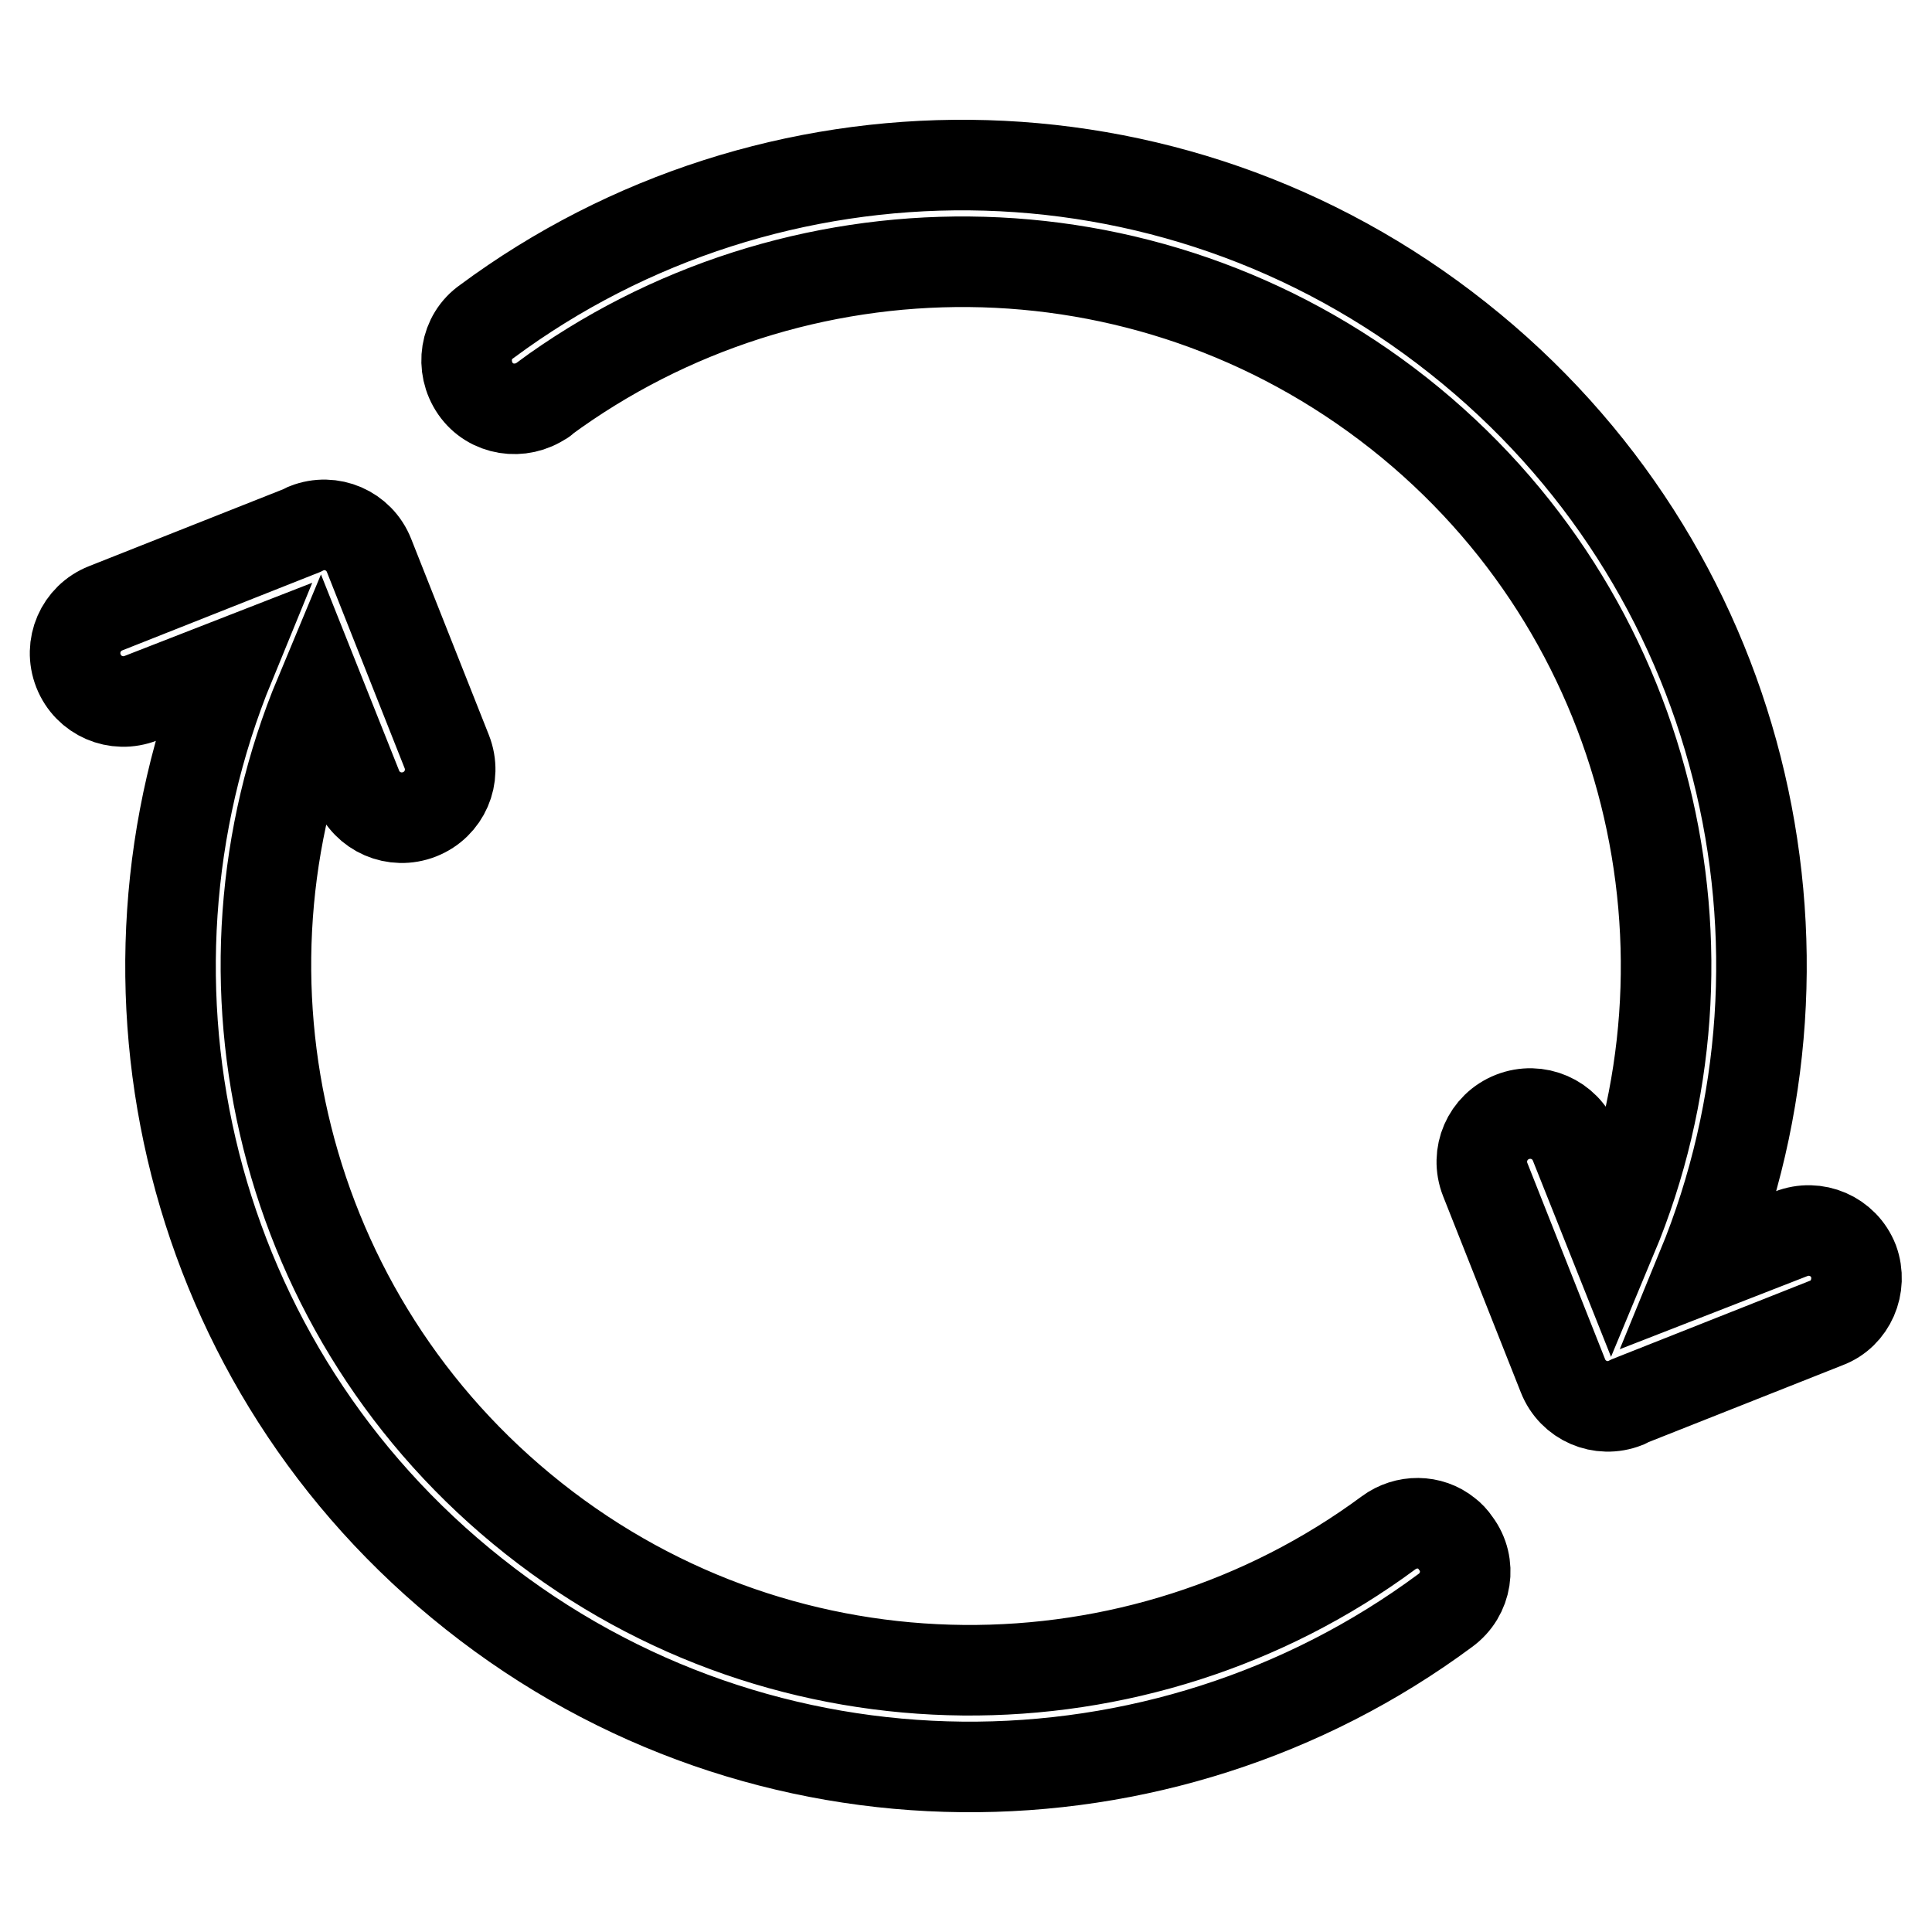
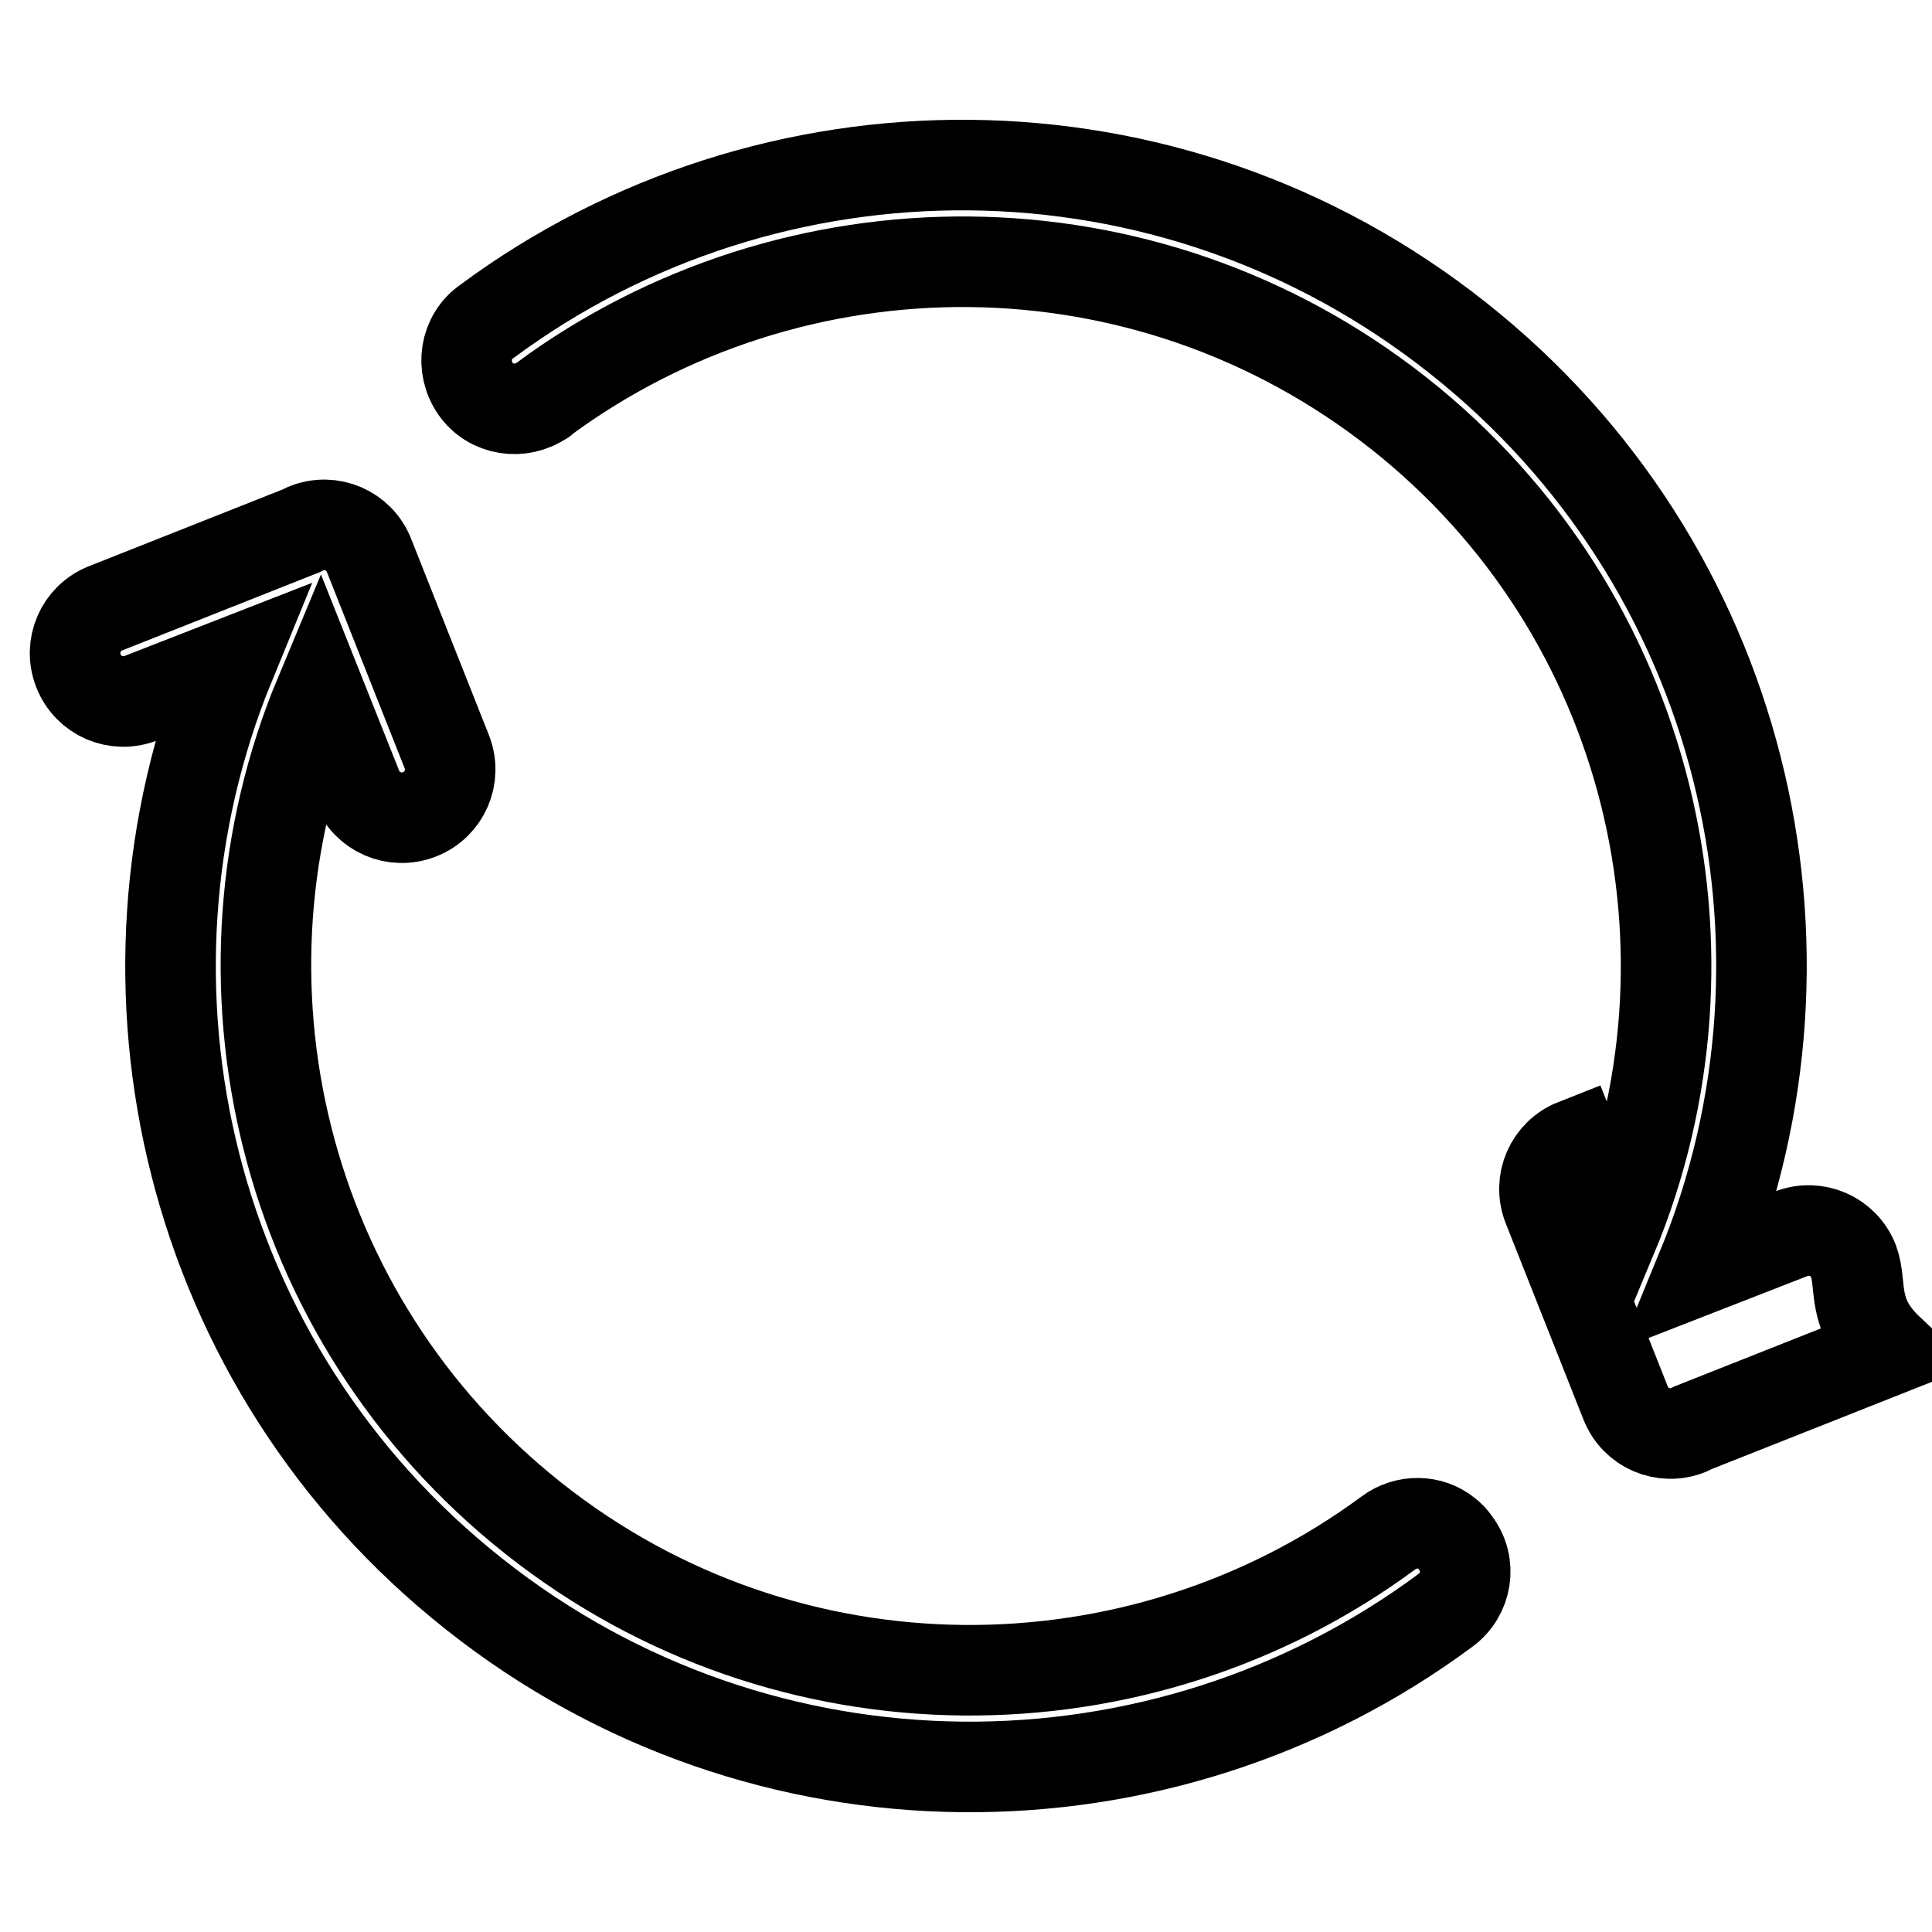
<svg xmlns="http://www.w3.org/2000/svg" version="1.1" x="0px" y="0px" viewBox="0 0 256 256" enable-background="new 0 0 256 256" xml:space="preserve">
  <g>
-     <path stroke-width="12" fill-opacity="0" stroke="#000000" d="M245.6,167.1c-1.3-3.3-5-4.9-8.3-3.6l-11.8,4.6c17.5-42.6,5.6-93.3-32.3-123.3 c-38.3-30.4-91.2-30-128.7-2.2c-2.9,2-3.5,6-1.5,8.9c2,2.9,6,3.5,8.9,1.5c0,0,0.1,0,0.1-0.1c33.1-24.4,79.6-24.8,113.4,1.9 c33.5,26.5,43.9,71.5,28.2,109.1l-4.9-12.3c-1.3-3.3-5-4.9-8.3-3.6c-3.3,1.3-4.9,5-3.6,8.3l10.3,26c1.3,3.3,5,4.9,8.3,3.6 c0.2-0.1,0.4-0.2,0.6-0.3l26-10.3C245.2,174.1,246.8,170.4,245.6,167.1C245.6,167.1,245.6,167.1,245.6,167.1z M191.7,203.2 c-2.2-1.8-5.4-1.8-7.7-0.1c-33,24.4-79.6,24.8-113.3-1.9C37.1,174.6,26.7,129.6,42.4,92l4.9,12.3c1.3,3.3,5,4.9,8.3,3.6 c3.3-1.3,4.9-5,3.6-8.3l-10.3-26c-1.3-3.3-5-4.9-8.3-3.6c-0.2,0.1-0.4,0.2-0.6,0.3L14,80.6c-3.3,1.3-4.9,5-3.6,8.3 c1.3,3.3,5,4.9,8.3,3.6l11.8-4.6c-17.5,42.6-5.6,93.3,32.3,123.3c38.3,30.4,91.2,30,128.7,2.2c2.9-2.1,3.5-6.1,1.4-8.9 C192.5,203.9,192.1,203.5,191.7,203.2L191.7,203.2z" />
+     <path stroke-width="12" fill-opacity="0" stroke="#000000" d="M245.6,167.1c-1.3-3.3-5-4.9-8.3-3.6l-11.8,4.6c17.5-42.6,5.6-93.3-32.3-123.3 c-38.3-30.4-91.2-30-128.7-2.2c-2.9,2-3.5,6-1.5,8.9c2,2.9,6,3.5,8.9,1.5c0,0,0.1,0,0.1-0.1c33.1-24.4,79.6-24.8,113.4,1.9 c33.5,26.5,43.9,71.5,28.2,109.1l-4.9-12.3c-3.3,1.3-4.9,5-3.6,8.3l10.3,26c1.3,3.3,5,4.9,8.3,3.6 c0.2-0.1,0.4-0.2,0.6-0.3l26-10.3C245.2,174.1,246.8,170.4,245.6,167.1C245.6,167.1,245.6,167.1,245.6,167.1z M191.7,203.2 c-2.2-1.8-5.4-1.8-7.7-0.1c-33,24.4-79.6,24.8-113.3-1.9C37.1,174.6,26.7,129.6,42.4,92l4.9,12.3c1.3,3.3,5,4.9,8.3,3.6 c3.3-1.3,4.9-5,3.6-8.3l-10.3-26c-1.3-3.3-5-4.9-8.3-3.6c-0.2,0.1-0.4,0.2-0.6,0.3L14,80.6c-3.3,1.3-4.9,5-3.6,8.3 c1.3,3.3,5,4.9,8.3,3.6l11.8-4.6c-17.5,42.6-5.6,93.3,32.3,123.3c38.3,30.4,91.2,30,128.7,2.2c2.9-2.1,3.5-6.1,1.4-8.9 C192.5,203.9,192.1,203.5,191.7,203.2L191.7,203.2z" />
  </g>
</svg>